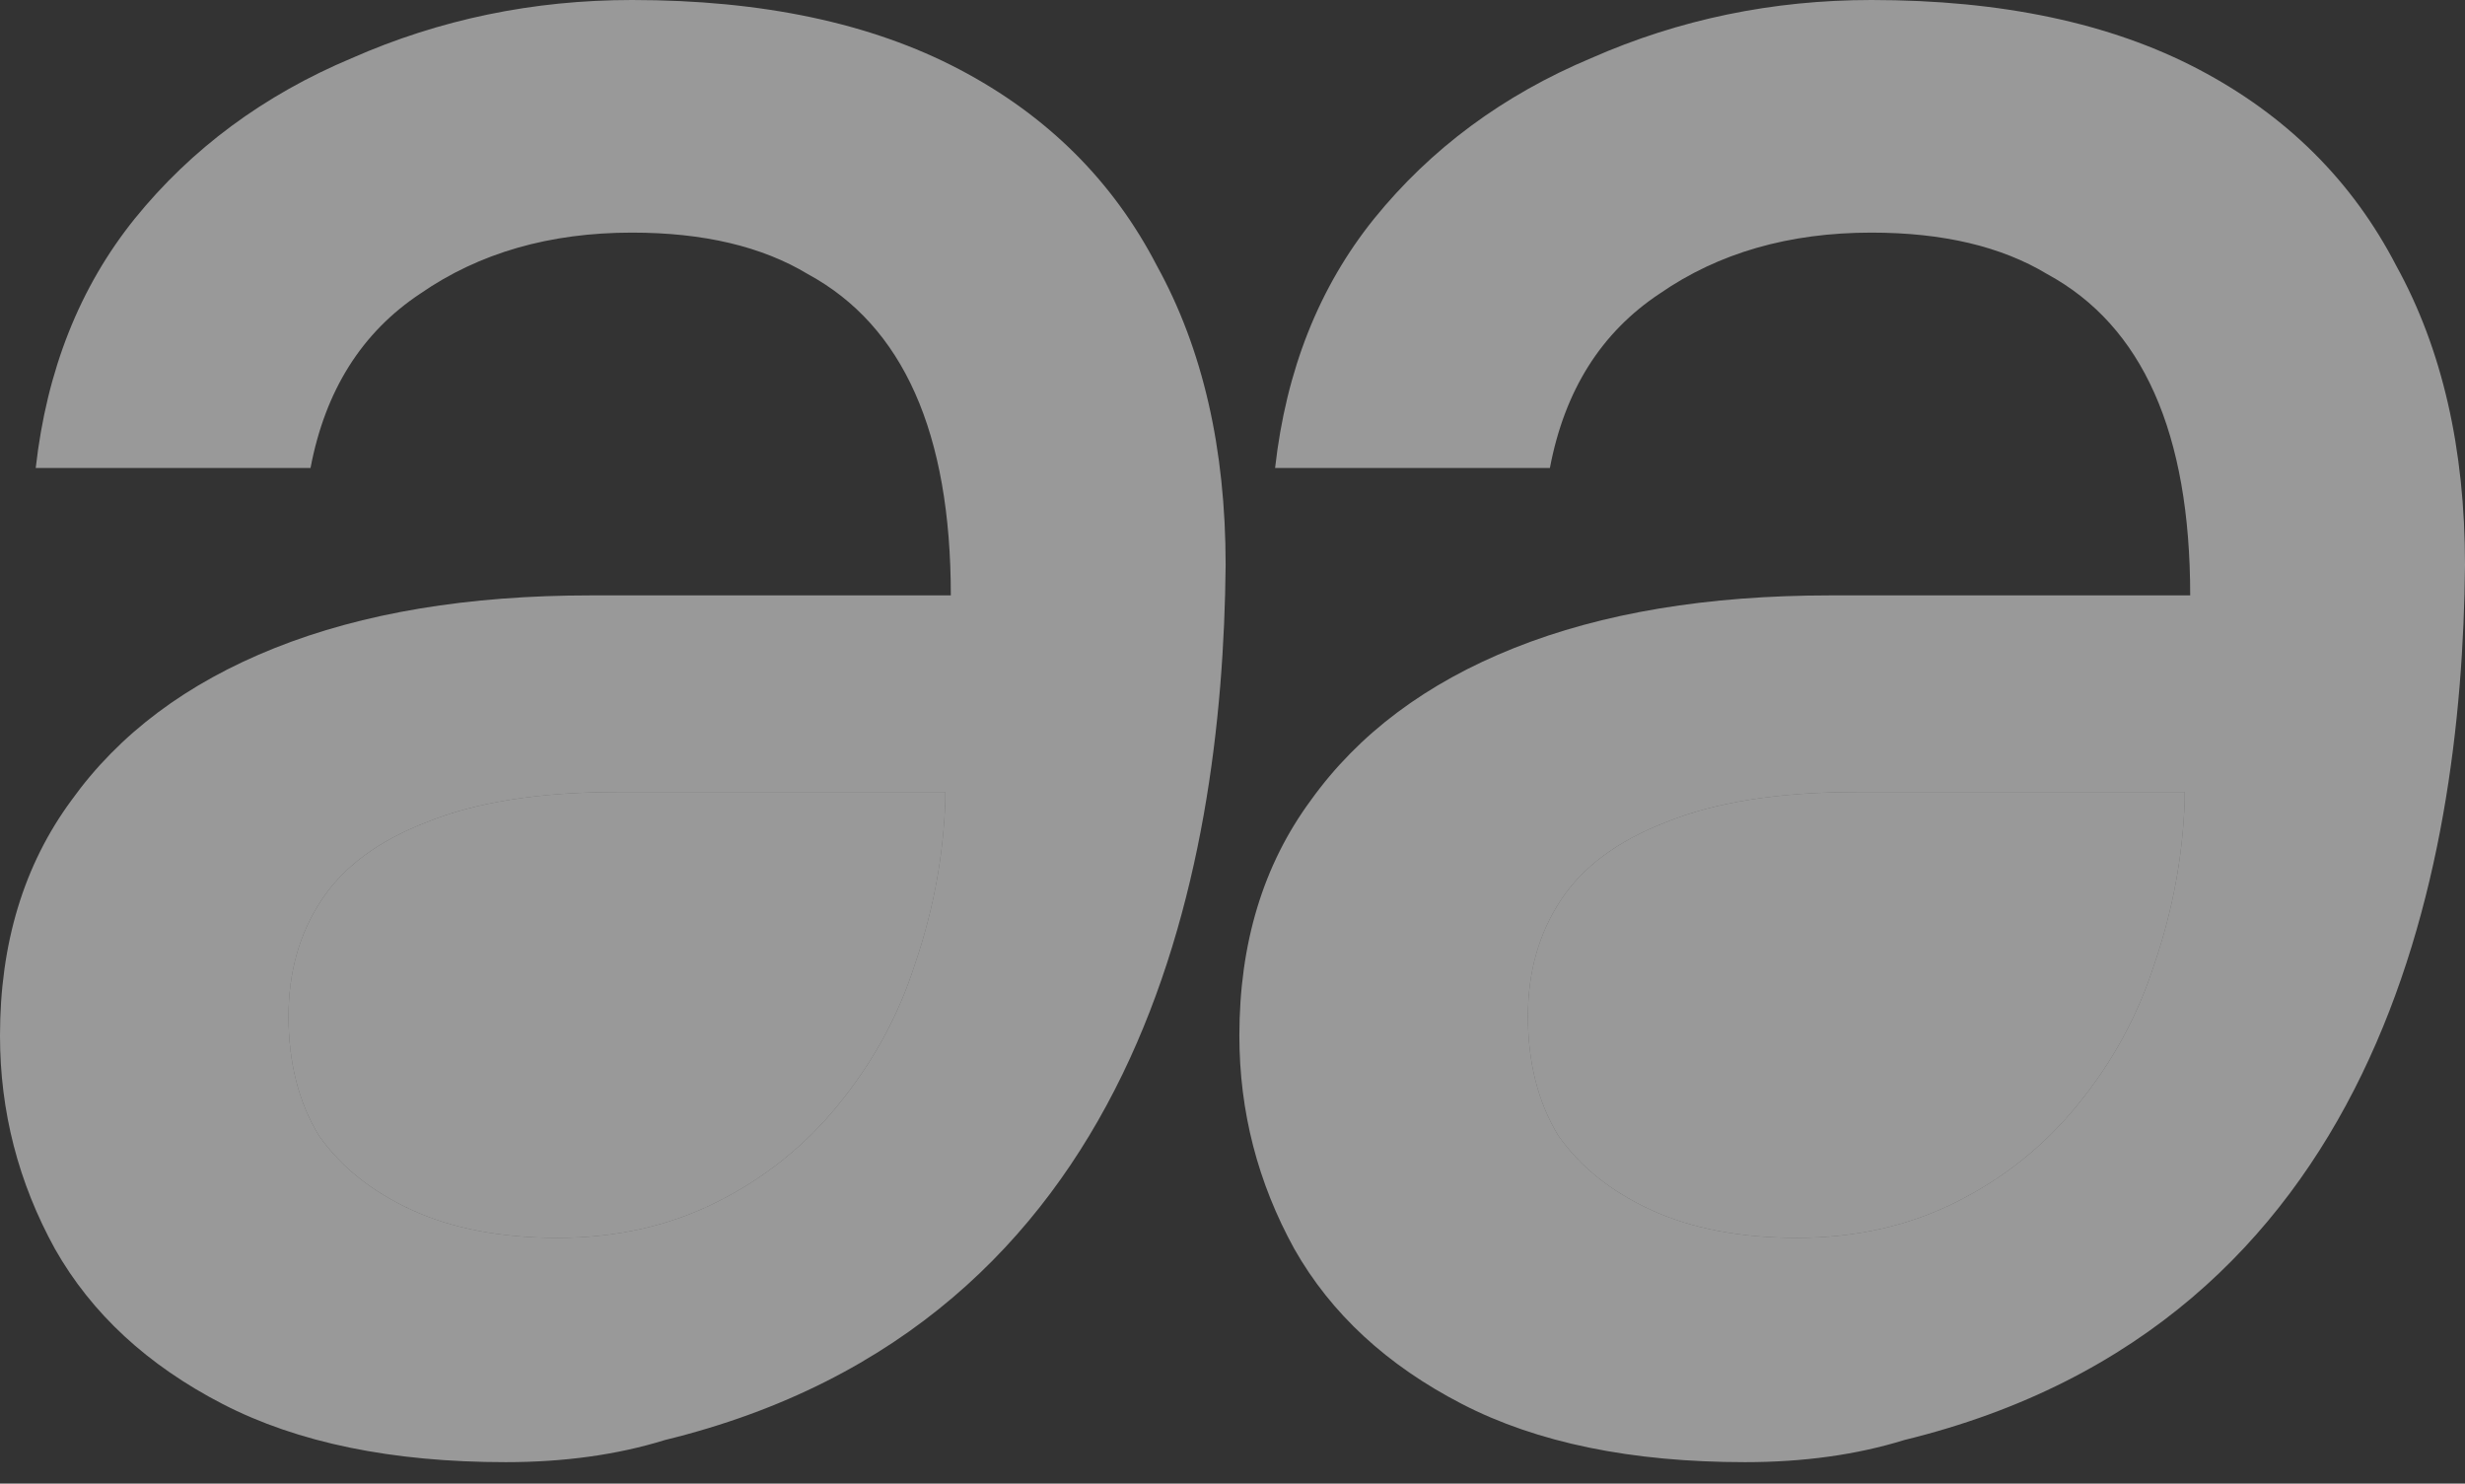
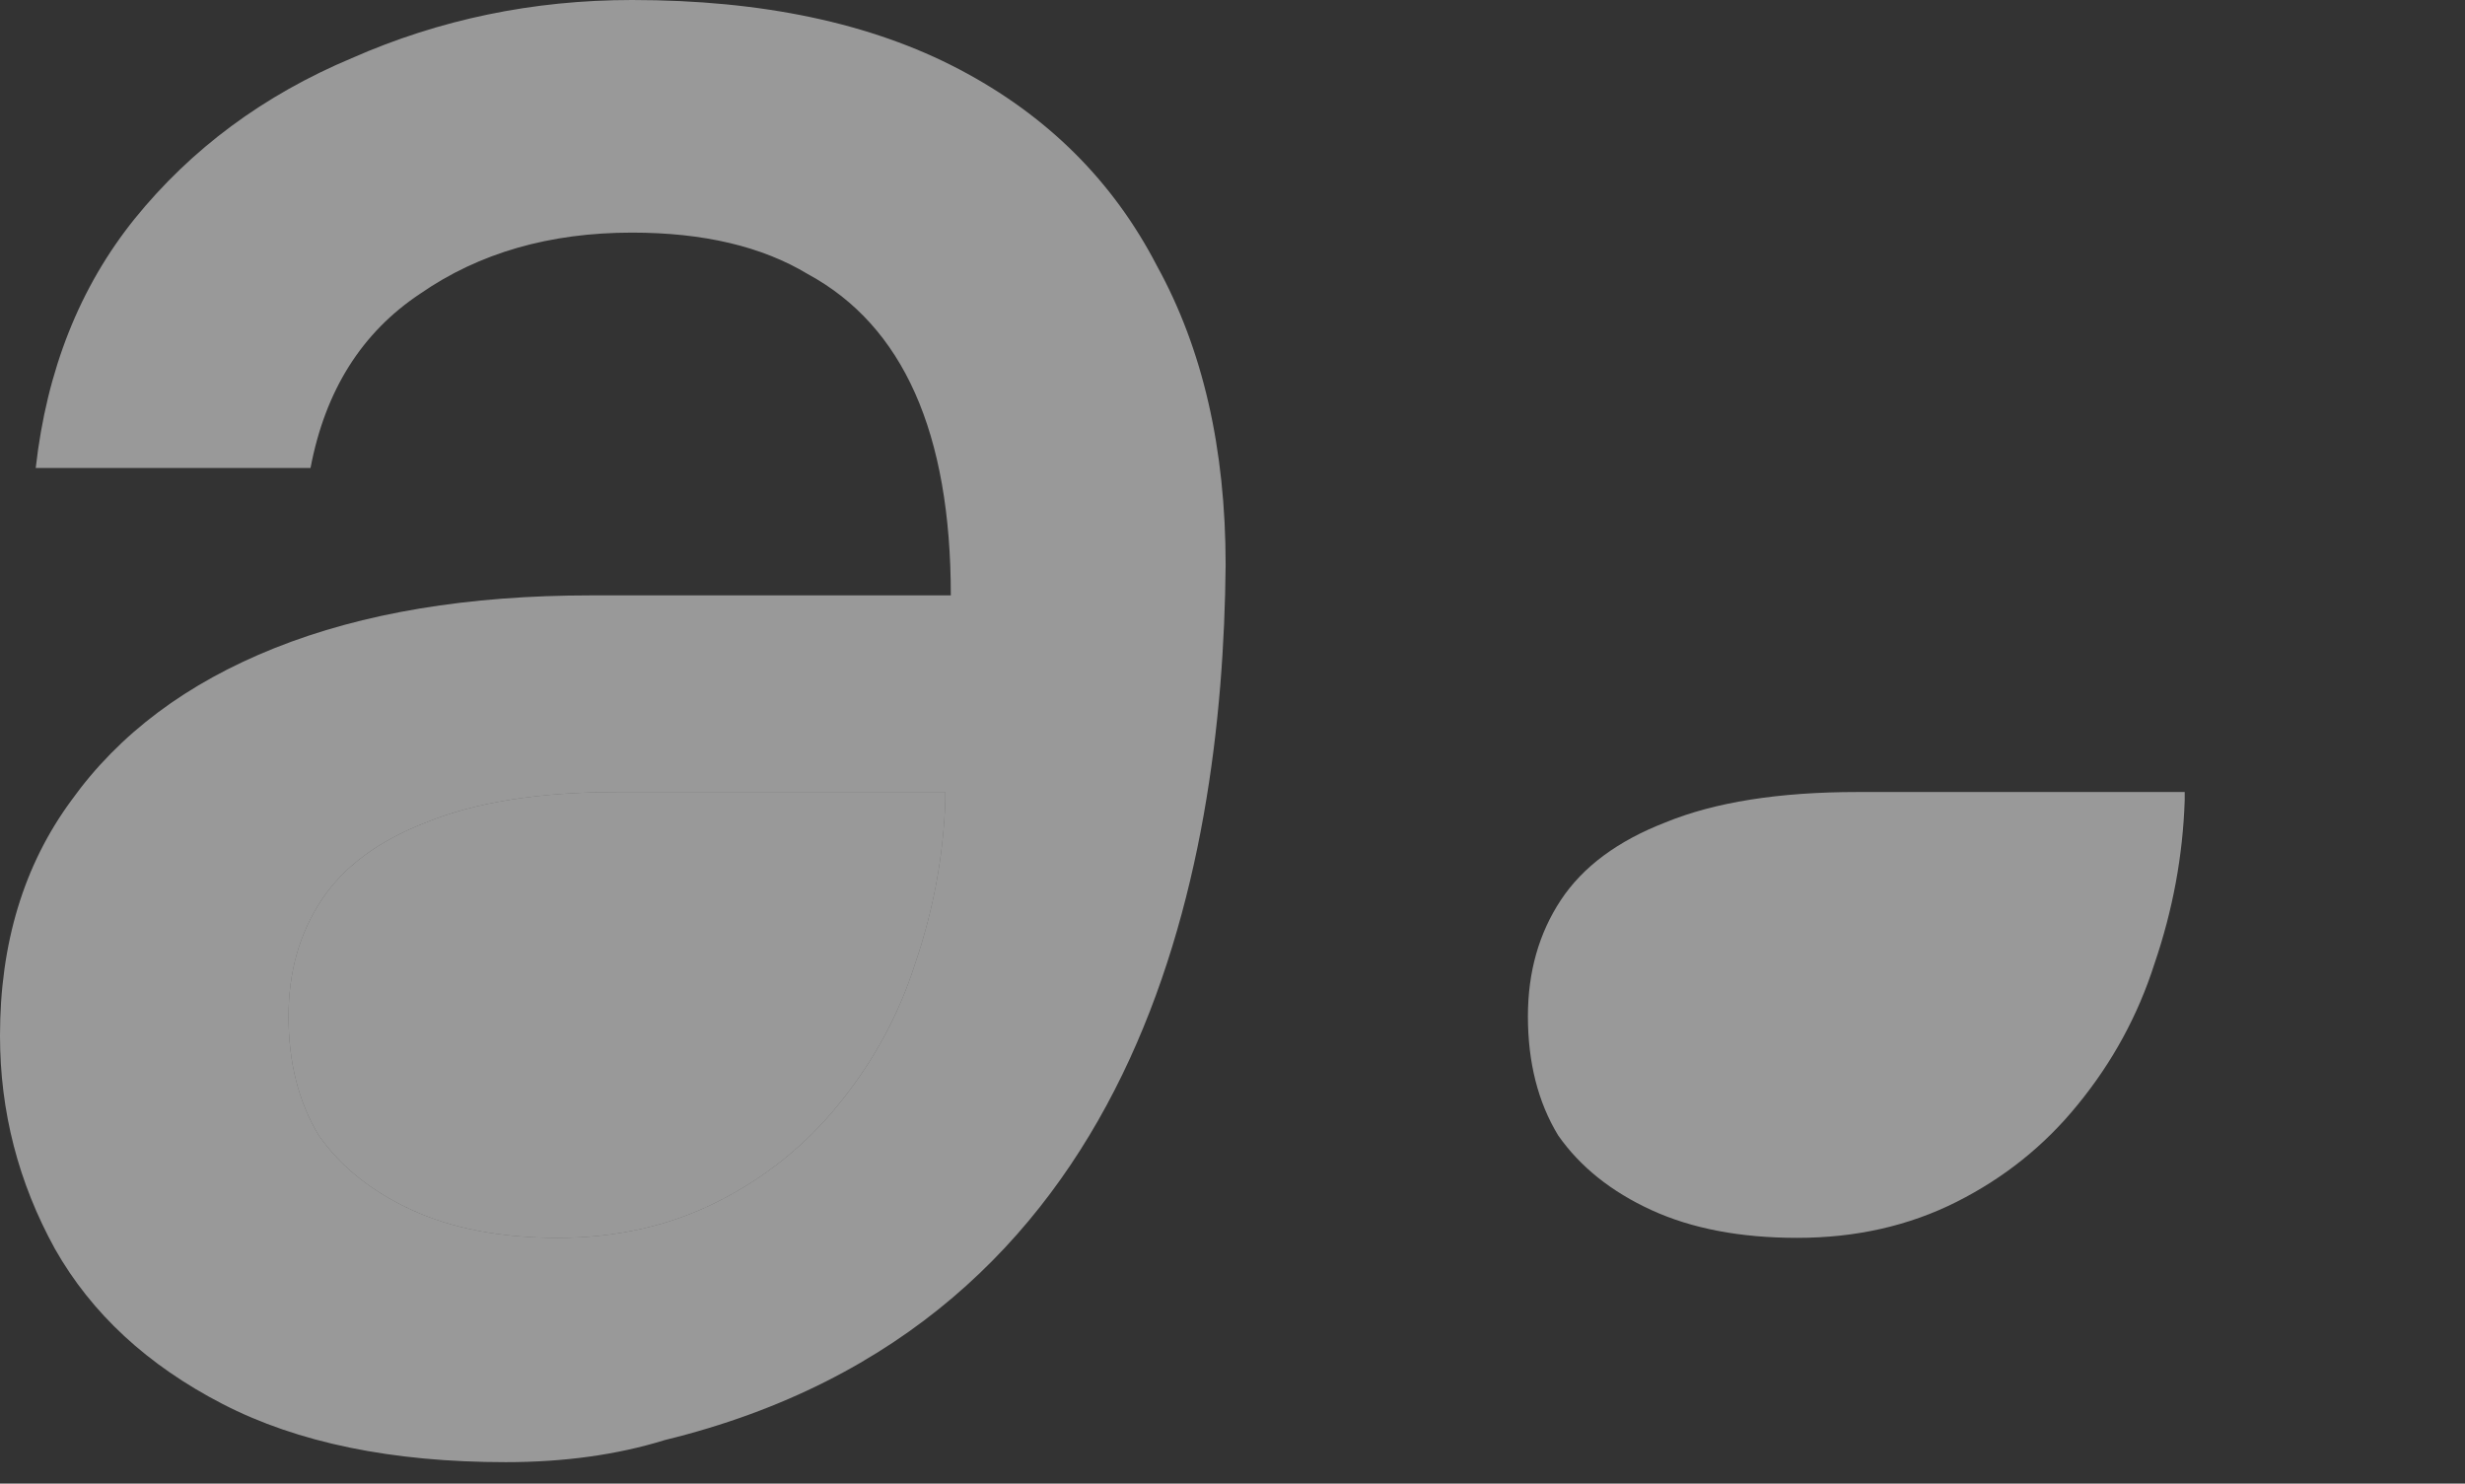
<svg xmlns="http://www.w3.org/2000/svg" width="108" height="65" viewBox="0 0 108 65" fill="none">
  <rect x="0" y="0" width="108" height="65" fill="#333333" stroke="none" />
-   <path fill-rule="evenodd" clip-rule="evenodd" d="M76.455 64.059C71.478 64.059 67.344 63.21 64.054 61.511C60.763 59.812 58.314 57.548 56.709 54.717C55.104 51.805 54.301 48.691 54.301 45.375C54.301 41.331 55.344 37.893 57.431 35.062C59.519 32.151 62.488 29.927 66.341 28.39C70.194 26.853 74.809 26.085 80.187 26.085L95.96 26.085C95.96 22.526 95.438 19.573 94.395 17.228C93.351 14.882 91.786 13.143 89.699 12.011C87.692 10.798 85.124 10.191 81.993 10.191C78.381 10.191 75.291 11.081 72.722 12.86C70.154 14.559 68.549 17.107 67.906 20.504L55.866 20.504C56.348 16.217 57.793 12.577 60.201 9.585C62.689 6.511 65.86 4.165 69.712 2.548C73.565 0.849 77.659 1.09534e-05 81.993 1.13378e-05C87.692 1.18432e-05 92.468 1.011 96.321 3.033C100.174 5.055 103.064 7.926 104.99 11.647C106.997 15.287 108 19.654 108 24.75C107.876 38.24 104.251 58.008 83.438 63.088C81.351 63.735 79.023 64.059 76.455 64.059ZM85.726 52.654C83.639 53.706 81.311 54.232 78.743 54.232C76.254 54.232 74.127 53.827 72.361 53.018C70.595 52.21 69.231 51.118 68.268 49.743C67.385 48.287 66.943 46.548 66.943 44.526C66.943 42.585 67.425 40.886 68.388 39.43C69.351 37.974 70.876 36.842 72.963 36.033C75.13 35.143 77.94 34.699 81.391 34.699L95.719 34.699L95.719 35.062C95.639 37.489 95.197 39.875 94.395 42.221C93.672 44.485 92.549 46.548 91.023 48.408C89.579 50.188 87.813 51.603 85.726 52.654Z" fill="white" fill-opacity="0.5" />
  <path fill-rule="evenodd" clip-rule="evenodd" d="M22.154 64.059C17.177 64.059 13.043 63.209 9.753 61.511C6.462 59.812 4.013 57.548 2.408 54.717C0.803 51.805 3.6774e-06 48.691 3.96316e-06 45.375C4.31166e-06 41.331 1.043 37.893 3.13 35.062C5.217 32.151 8.187 29.927 12.04 28.39C15.893 26.853 20.508 26.084 25.886 26.085L41.659 26.085C41.659 22.526 41.137 19.573 40.094 17.228C39.05 14.882 37.485 13.143 35.398 12.011C33.391 10.798 30.823 10.191 27.692 10.191C24.08 10.191 20.99 11.081 18.421 12.86C15.853 14.559 14.248 17.107 13.605 20.504L1.565 20.504C2.047 16.217 3.492 12.577 5.9 9.585C8.388 6.511 11.559 4.165 15.411 2.548C19.264 0.849 23.358 -2.80755e-06 27.692 -2.42316e-06C33.391 -1.91776e-06 38.167 1.011 42.02 3.033C45.873 5.055 48.763 7.926 50.689 11.647C52.696 15.287 53.699 19.654 53.699 24.75C53.575 38.24 49.949 58.008 29.137 63.088C27.05 63.735 24.722 64.059 22.154 64.059ZM31.425 52.654C29.338 53.706 27.01 54.232 24.441 54.232C21.953 54.232 19.826 53.827 18.06 53.018C16.294 52.209 14.93 51.118 13.966 49.743C13.084 48.287 12.642 46.548 12.642 44.526C12.642 42.584 13.124 40.886 14.087 39.43C15.05 37.974 16.575 36.842 18.662 36.033C20.829 35.143 23.639 34.699 27.09 34.699L41.418 34.699L41.418 35.062C41.338 37.489 40.896 39.875 40.094 42.221C39.371 44.485 38.248 46.548 36.722 48.408C35.278 50.188 33.512 51.603 31.425 52.654Z" fill="white" fill-opacity="0.5" />
  <path d="M24.441 54.232C27.01 54.232 29.338 53.706 31.425 52.654C33.512 51.603 35.278 50.188 36.722 48.408C38.248 46.548 39.371 44.485 40.094 42.221C40.896 39.875 41.338 37.489 41.418 35.062L41.418 34.699L27.09 34.699C23.639 34.699 20.829 35.143 18.662 36.033C16.575 36.842 15.05 37.974 14.087 39.43C13.124 40.886 12.642 42.584 12.642 44.526C12.642 46.548 13.084 48.287 13.966 49.743C14.93 51.118 16.294 52.209 18.06 53.018C19.826 53.827 21.953 54.232 24.441 54.232Z" fill="white" fill-opacity="0.5" />
  <path d="M78.743 54.232C81.311 54.232 83.639 53.706 85.726 52.654C87.813 51.603 89.579 50.188 91.023 48.408C92.549 46.548 93.672 44.485 94.395 42.221C95.197 39.875 95.639 37.489 95.719 35.062L95.719 34.699L81.391 34.699C77.94 34.699 75.13 35.143 72.963 36.033C70.876 36.842 69.351 37.974 68.388 39.43C67.425 40.886 66.943 42.585 66.943 44.526C66.943 46.548 67.385 48.287 68.268 49.743C69.231 51.118 70.595 52.21 72.361 53.018C74.127 53.827 76.254 54.232 78.743 54.232Z" fill="white" fill-opacity="0.5" />
</svg>